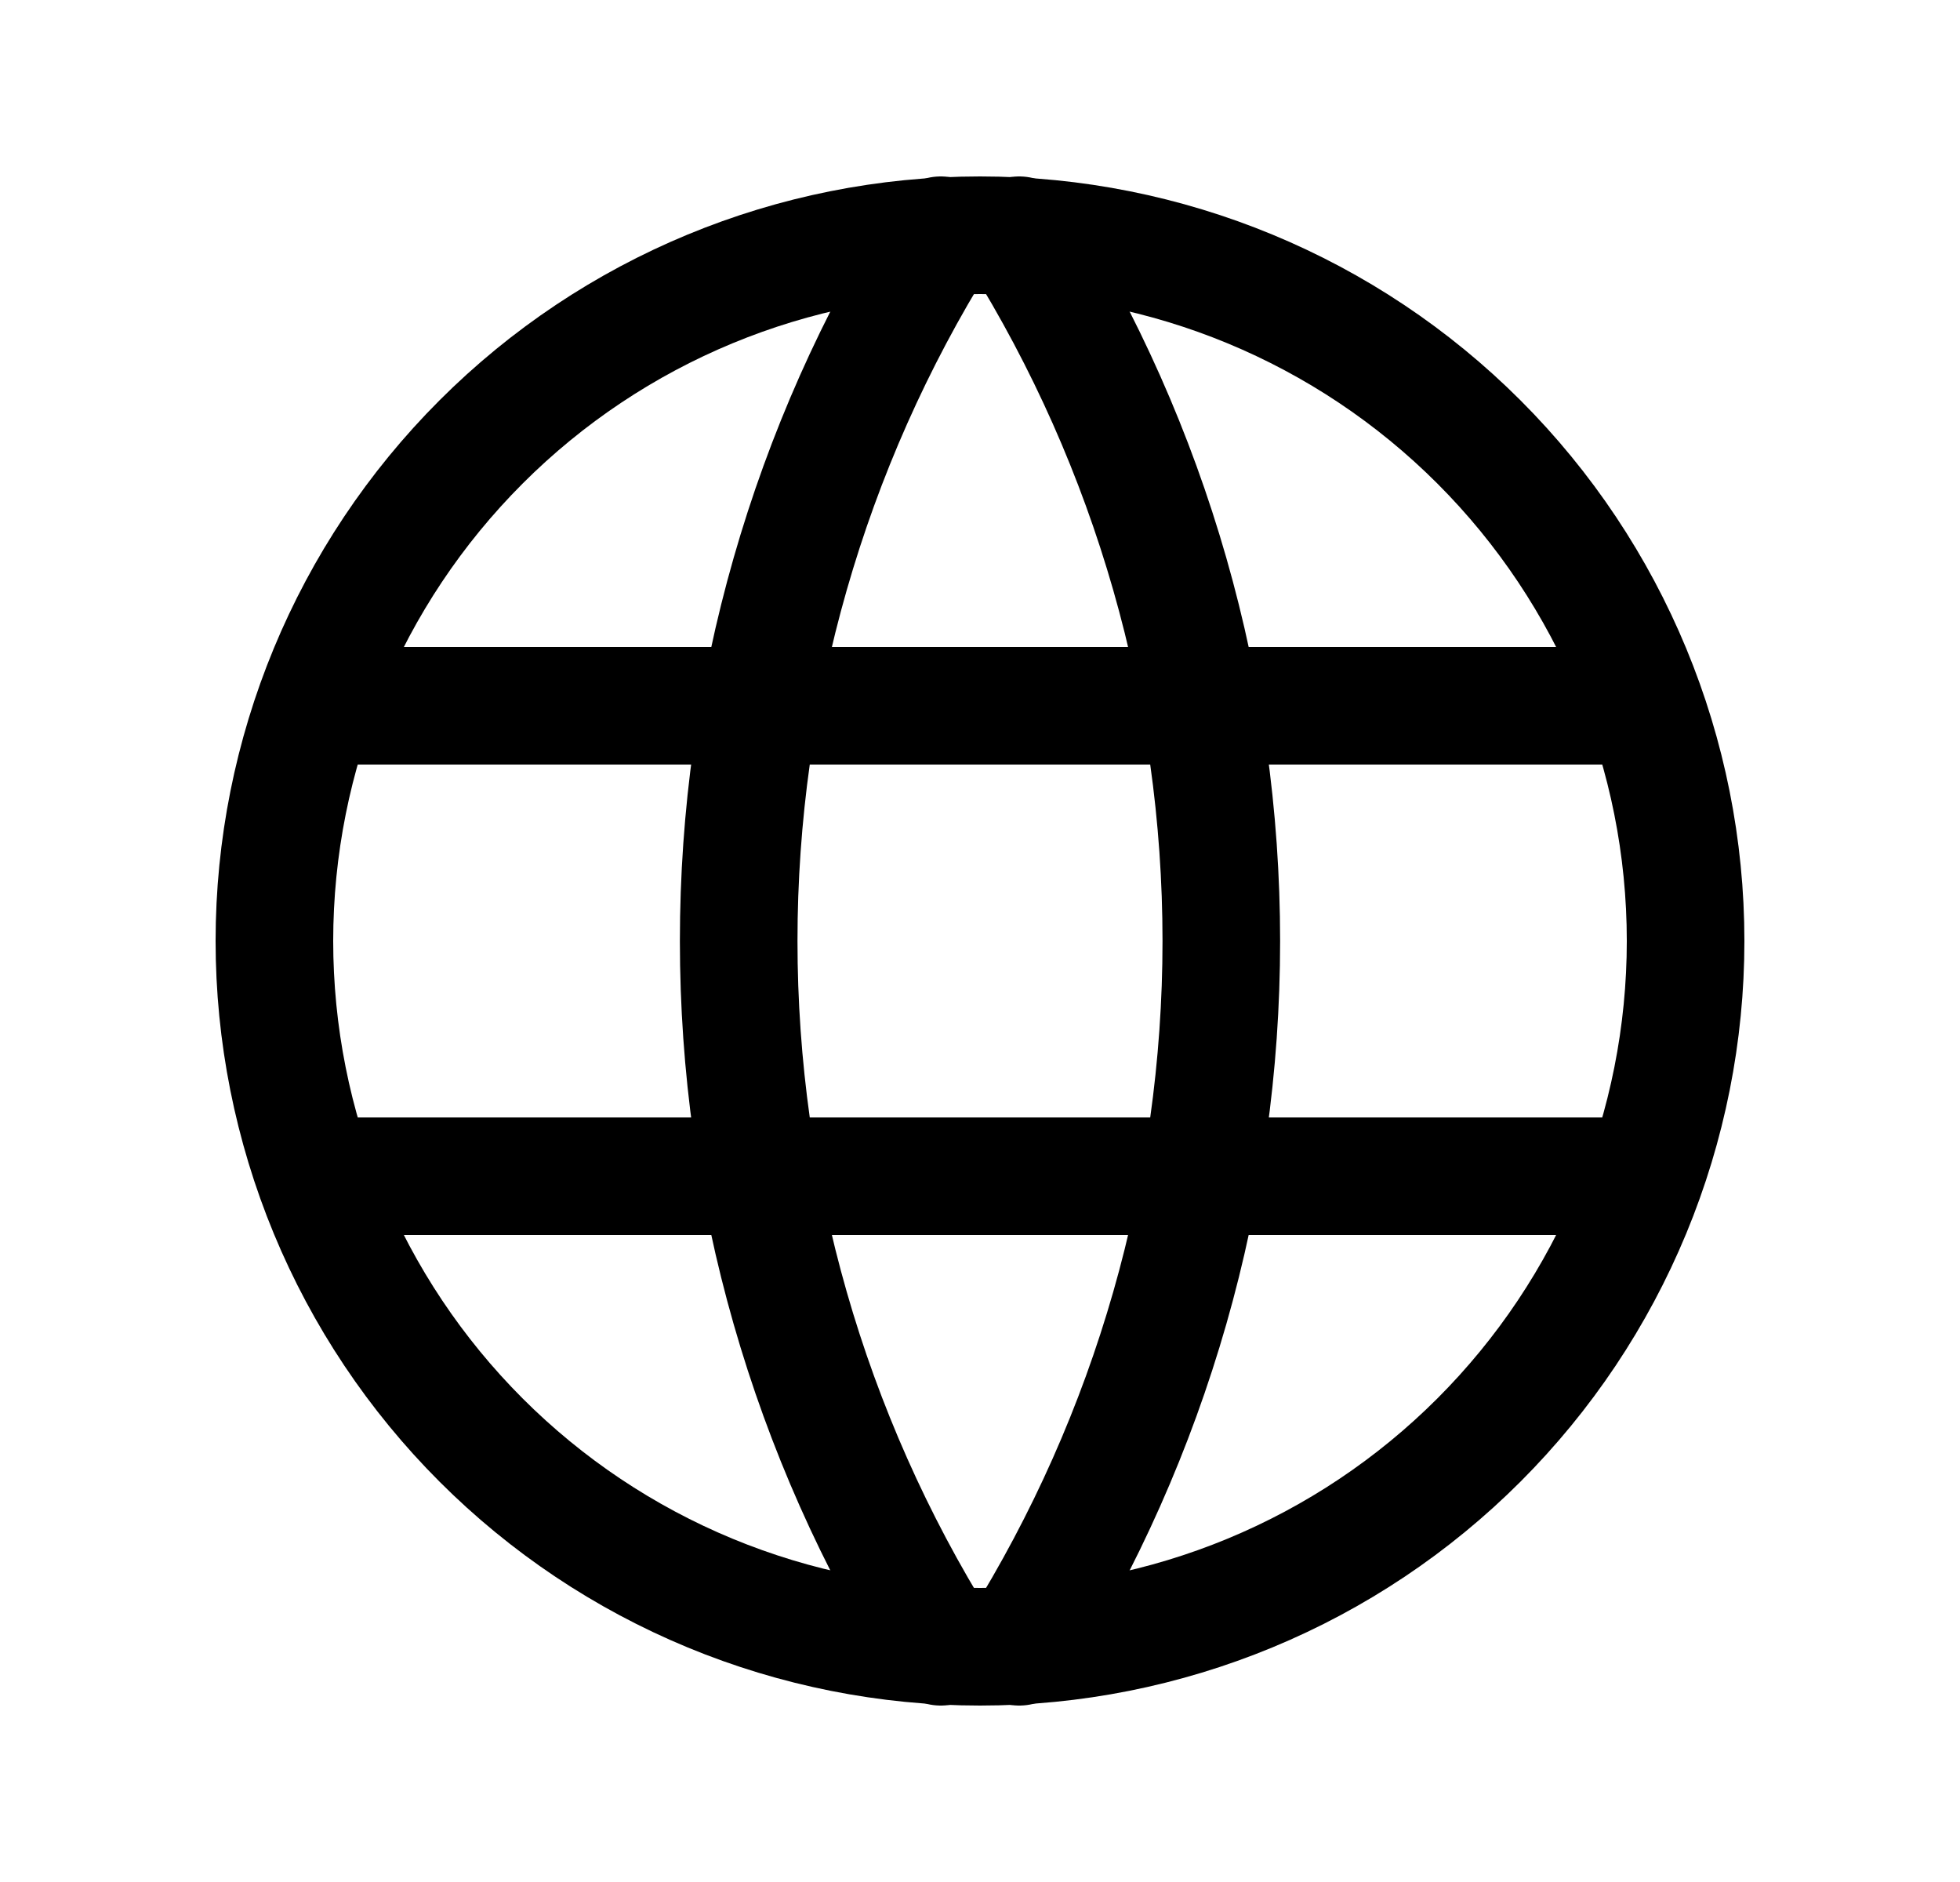
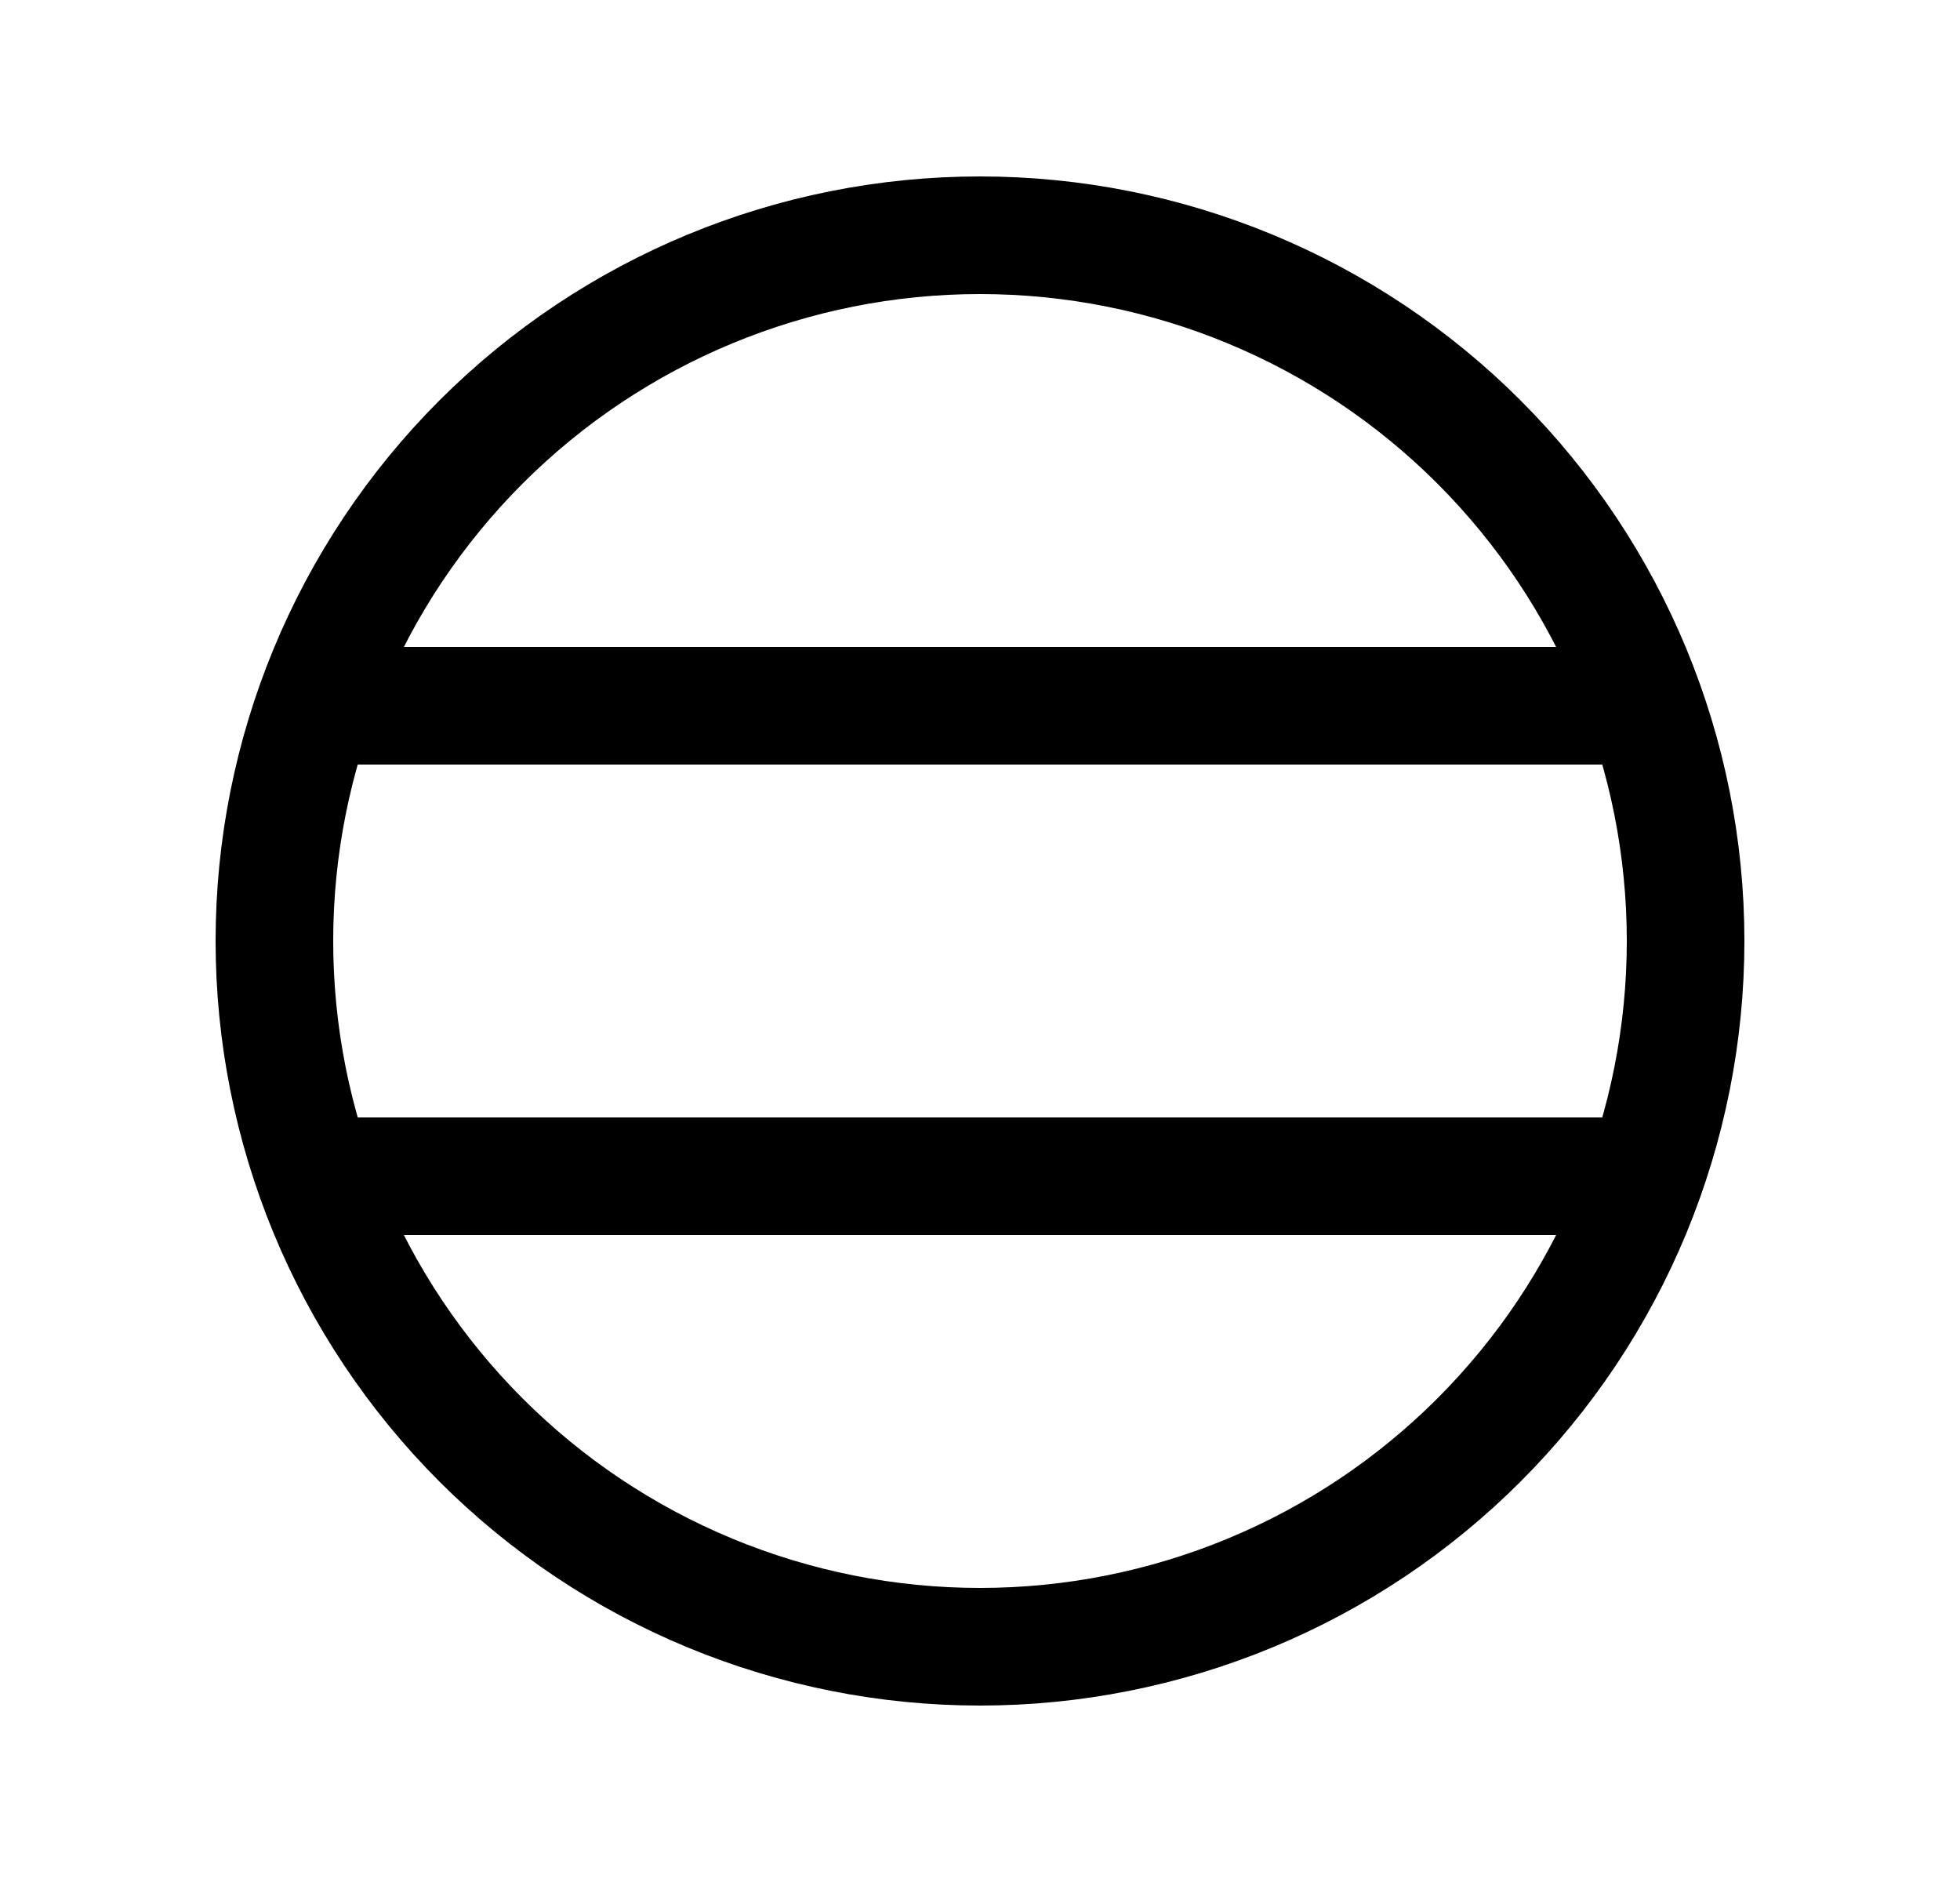
<svg xmlns="http://www.w3.org/2000/svg" width="25" height="24" viewBox="0 0 25 24" fill="none">
  <path d="M4.1 9H20.9M4.1 15H20.9M3.5 12C3.5 13.182 3.733 14.352 4.185 15.444C4.637 16.536 5.3 17.528 6.136 18.364C6.972 19.2 7.964 19.863 9.056 20.315C10.148 20.767 11.318 21 12.5 21C13.682 21 14.852 20.767 15.944 20.315C17.036 19.863 18.028 19.2 18.864 18.364C19.7 17.528 20.363 16.536 20.815 15.444C21.267 14.352 21.5 13.182 21.5 12C21.5 9.613 20.552 7.324 18.864 5.636C17.176 3.948 14.887 3 12.5 3C10.113 3 7.824 3.948 6.136 5.636C4.448 7.324 3.5 9.613 3.5 12Z" stroke="black" stroke-width="1.5" stroke-linecap="round" stroke-linejoin="round" />
-   <path d="M12 3C10.315 5.7 9.422 8.818 9.422 12C9.422 15.182 10.315 18.3 12 21M13 3C14.684 5.7 15.578 8.818 15.578 12C15.578 15.182 14.684 18.3 13 21" stroke="black" stroke-width="1.5" stroke-linecap="round" stroke-linejoin="round" />
</svg>